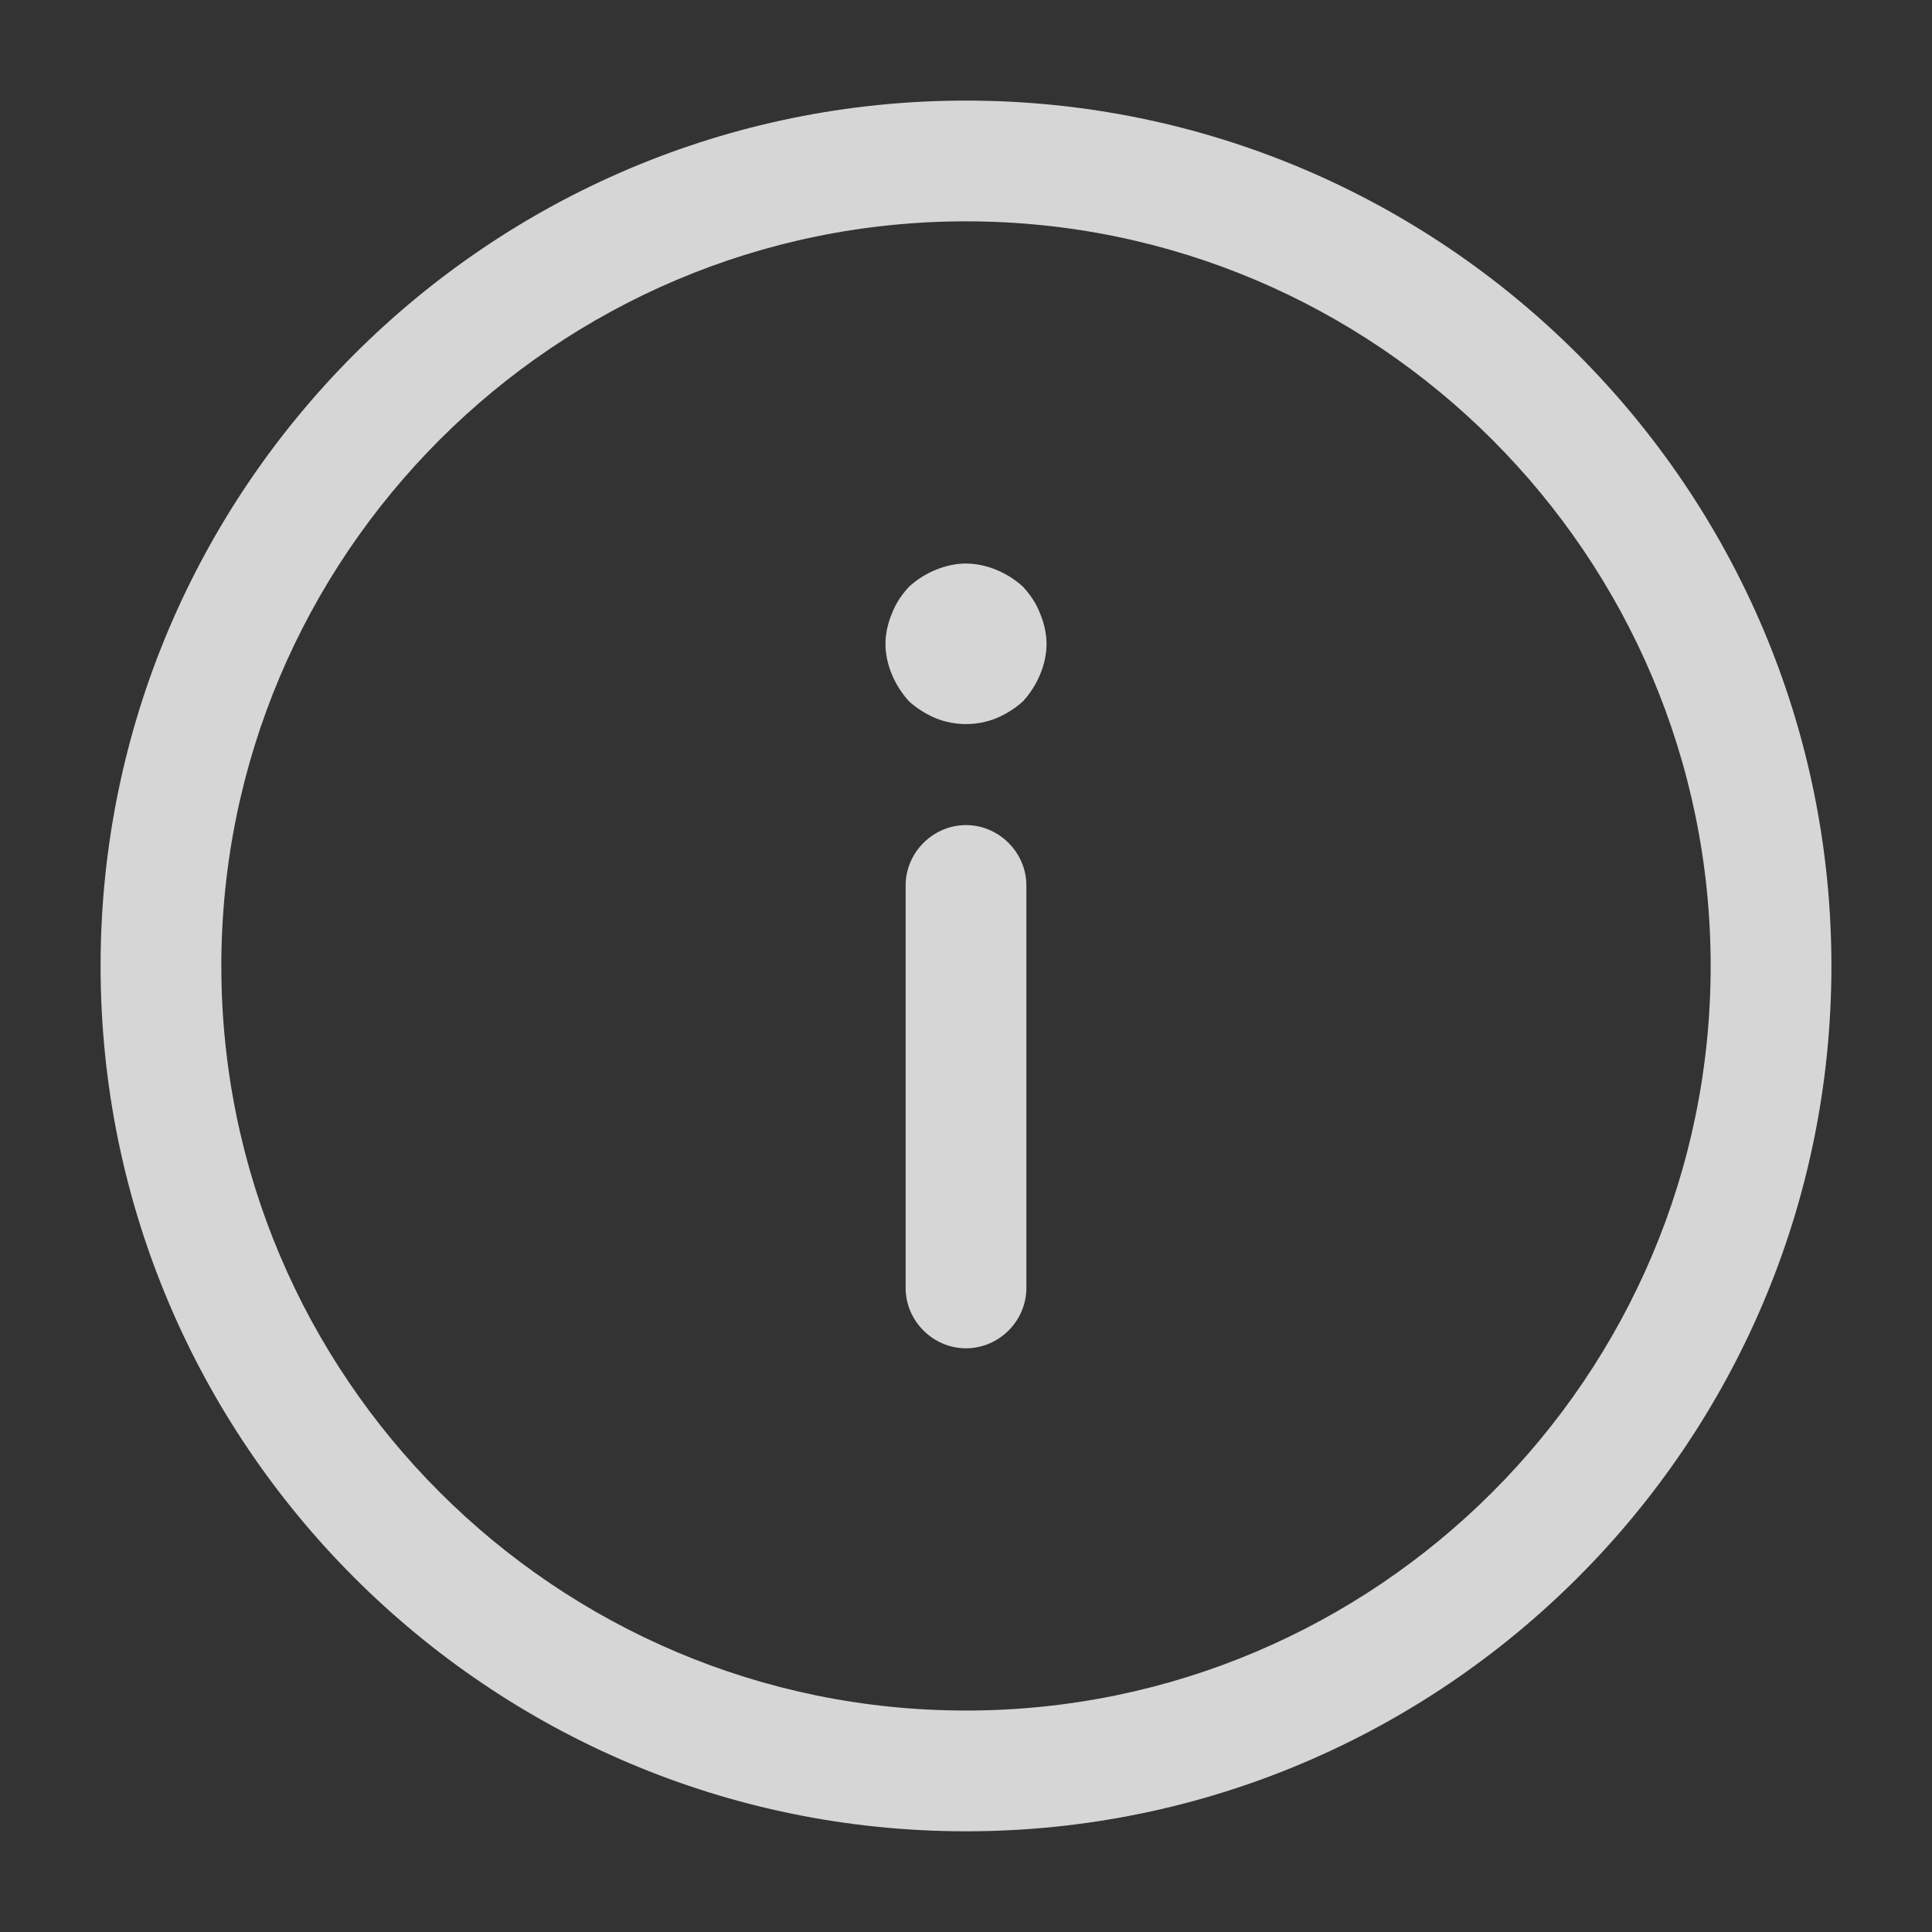
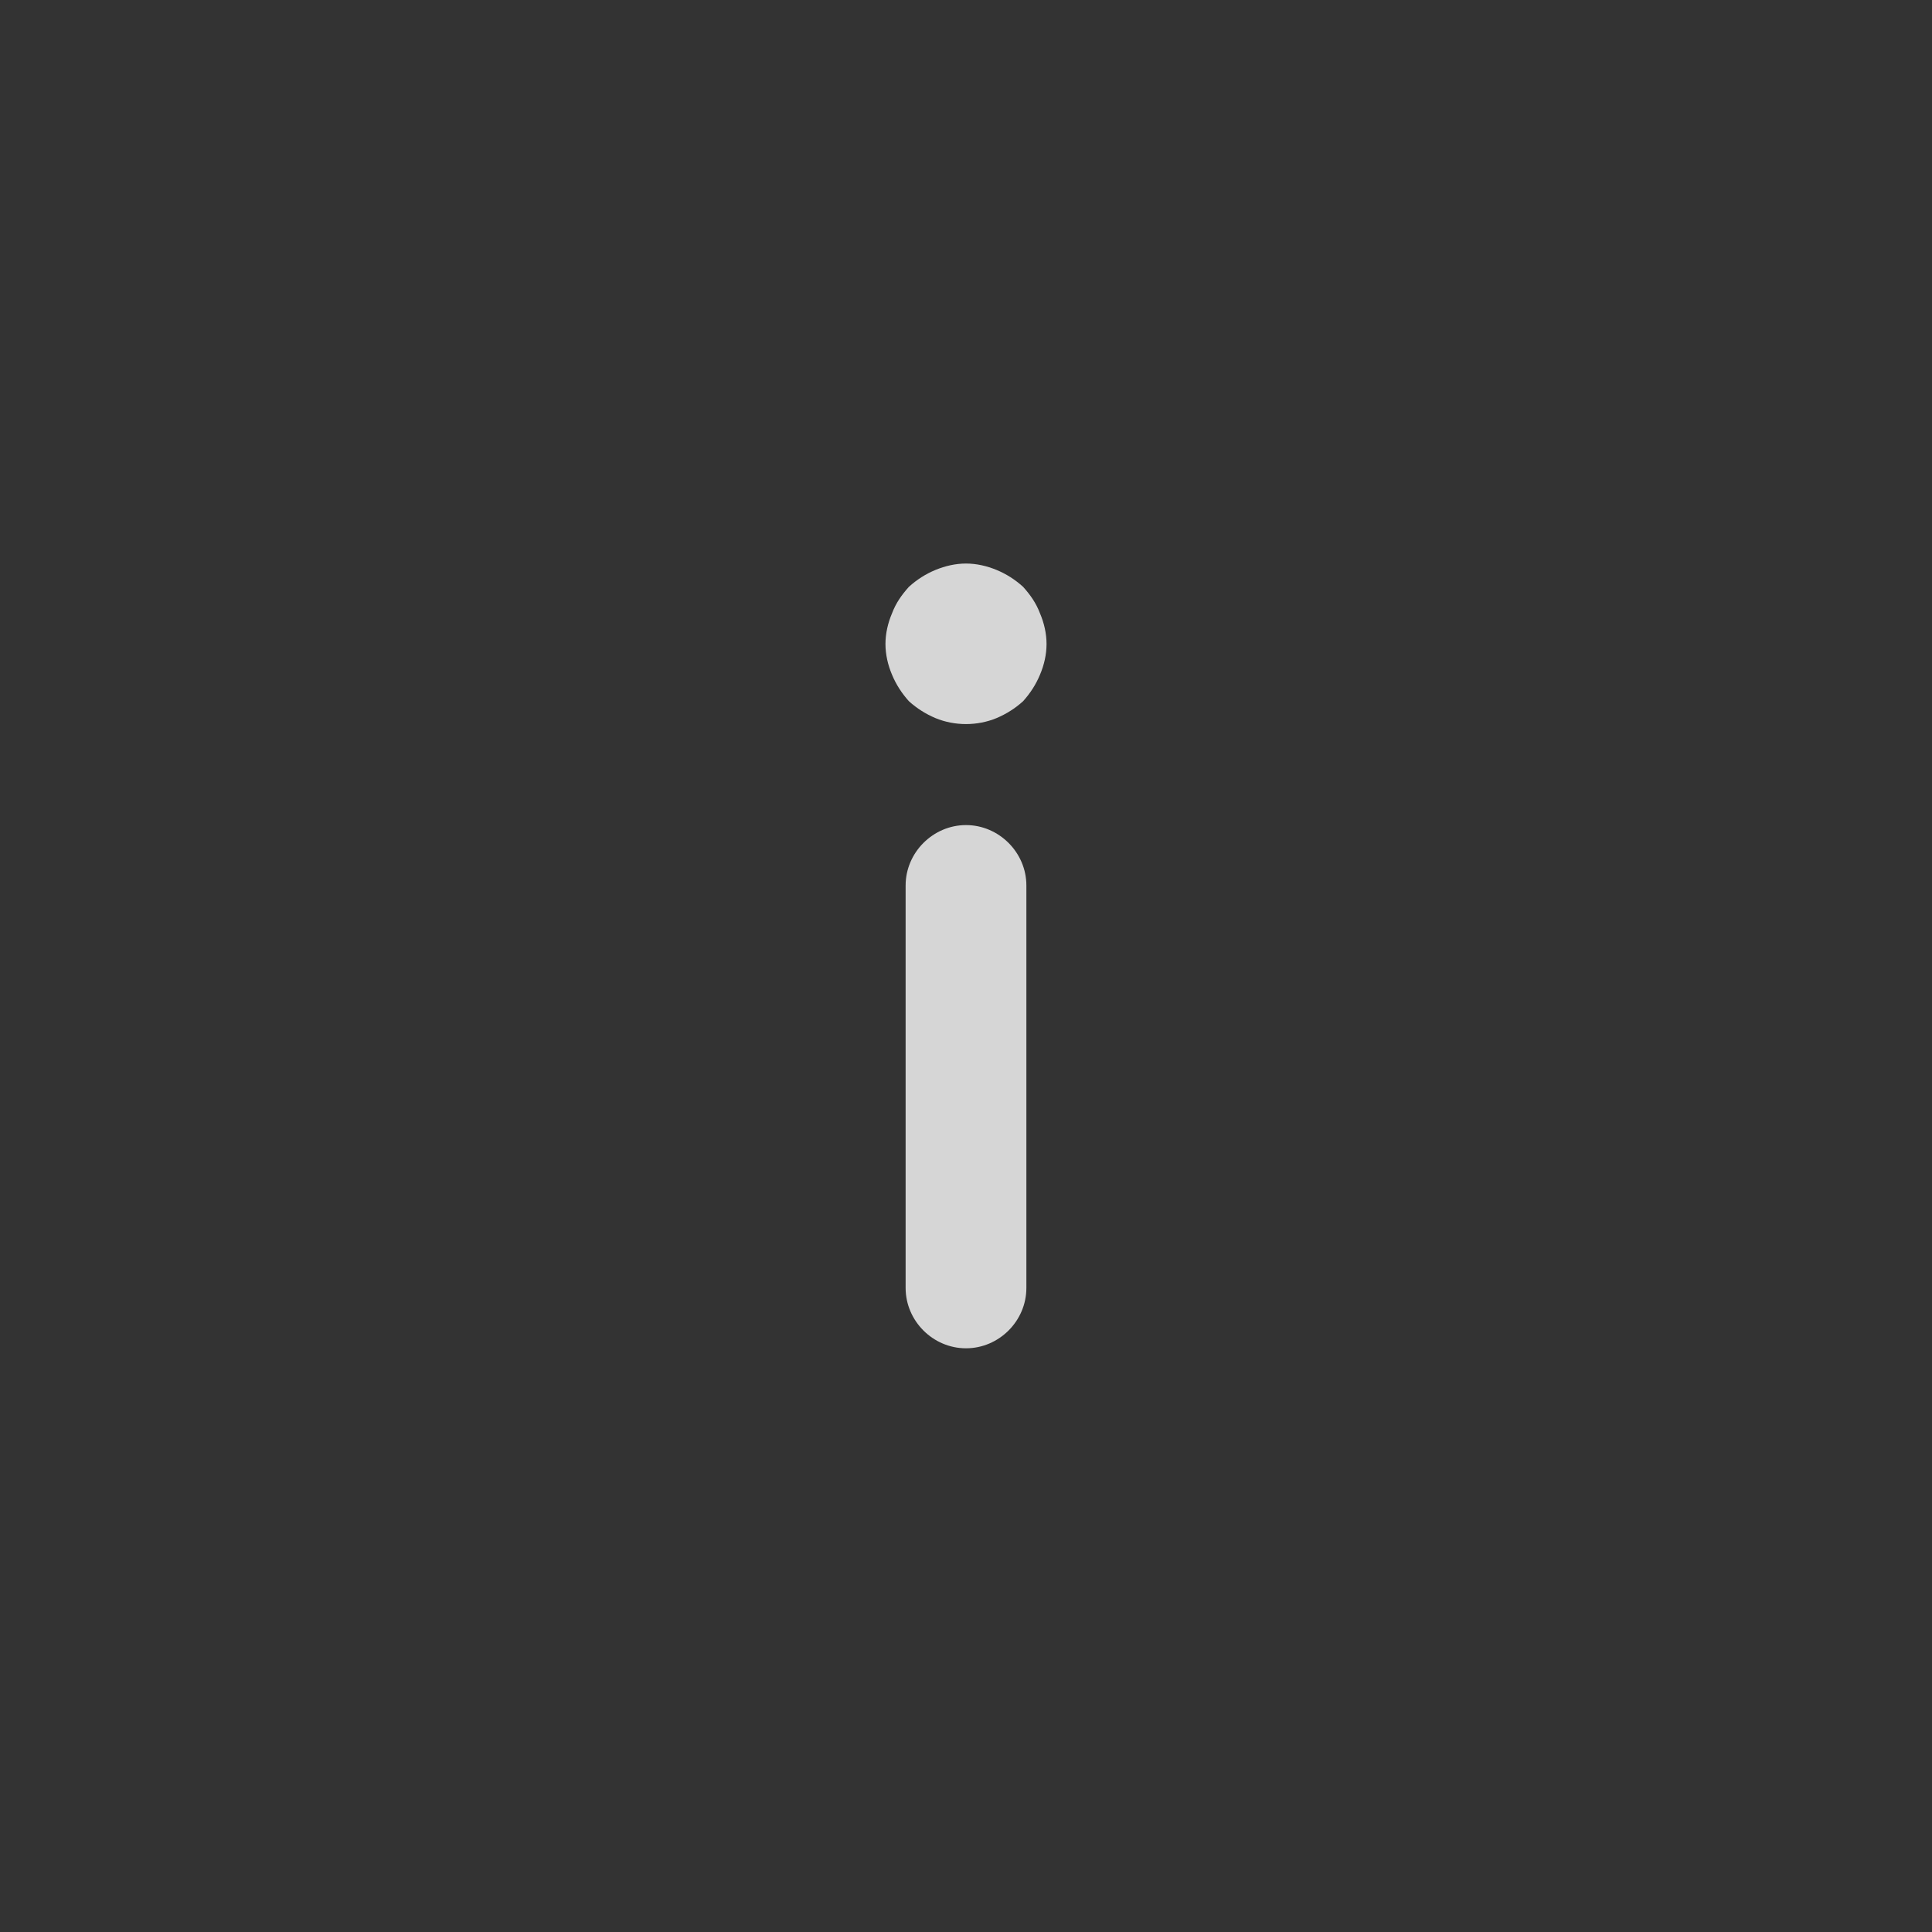
<svg xmlns="http://www.w3.org/2000/svg" width="16" height="16" viewBox="0 0 16 16" fill="none">
  <rect x="0" y="0" width="16" height="16" fill="#333333" stroke="none" />
-   <path d="M8 0.833C11.953 0.833 15.167 4.046 15.167 8C15.167 11.953 11.953 15.166 8 15.166C4.047 15.166 0.833 11.953 0.833 8C0.833 4.046 4.047 0.833 8 0.833ZM8 14.166C11.4 14.166 14.167 11.4 14.167 8C14.167 4.6 11.4 1.833 8 1.833C4.6 1.833 1.833 4.6 1.833 8C1.833 11.4 4.6 14.166 8 14.166Z" fill="white" fill-opacity="0.8" />
  <path d="M8 6.833C8.273 6.833 8.5 7.06 8.5 7.333V10.666C8.5 10.94 8.273 11.166 8 11.166C7.727 11.166 7.5 10.94 7.5 10.666V7.333C7.5 7.06 7.727 6.833 8 6.833Z" fill="white" fill-opacity="0.8" />
  <path d="M8 4.667C8.087 4.667 8.173 4.687 8.253 4.72C8.333 4.753 8.407 4.8 8.473 4.86C8.533 4.927 8.58 4.993 8.613 5.08C8.647 5.16 8.667 5.247 8.667 5.333C8.667 5.42 8.647 5.507 8.613 5.587C8.58 5.667 8.533 5.74 8.473 5.807C8.407 5.867 8.333 5.913 8.253 5.947C8.093 6.013 7.907 6.013 7.747 5.947C7.667 5.913 7.593 5.867 7.527 5.807C7.467 5.74 7.42 5.667 7.387 5.587C7.353 5.507 7.333 5.42 7.333 5.333C7.333 5.247 7.353 5.16 7.387 5.08C7.42 4.993 7.467 4.927 7.527 4.86C7.593 4.8 7.667 4.753 7.747 4.72C7.827 4.687 7.913 4.667 8 4.667Z" fill="white" fill-opacity="0.8" />
</svg>